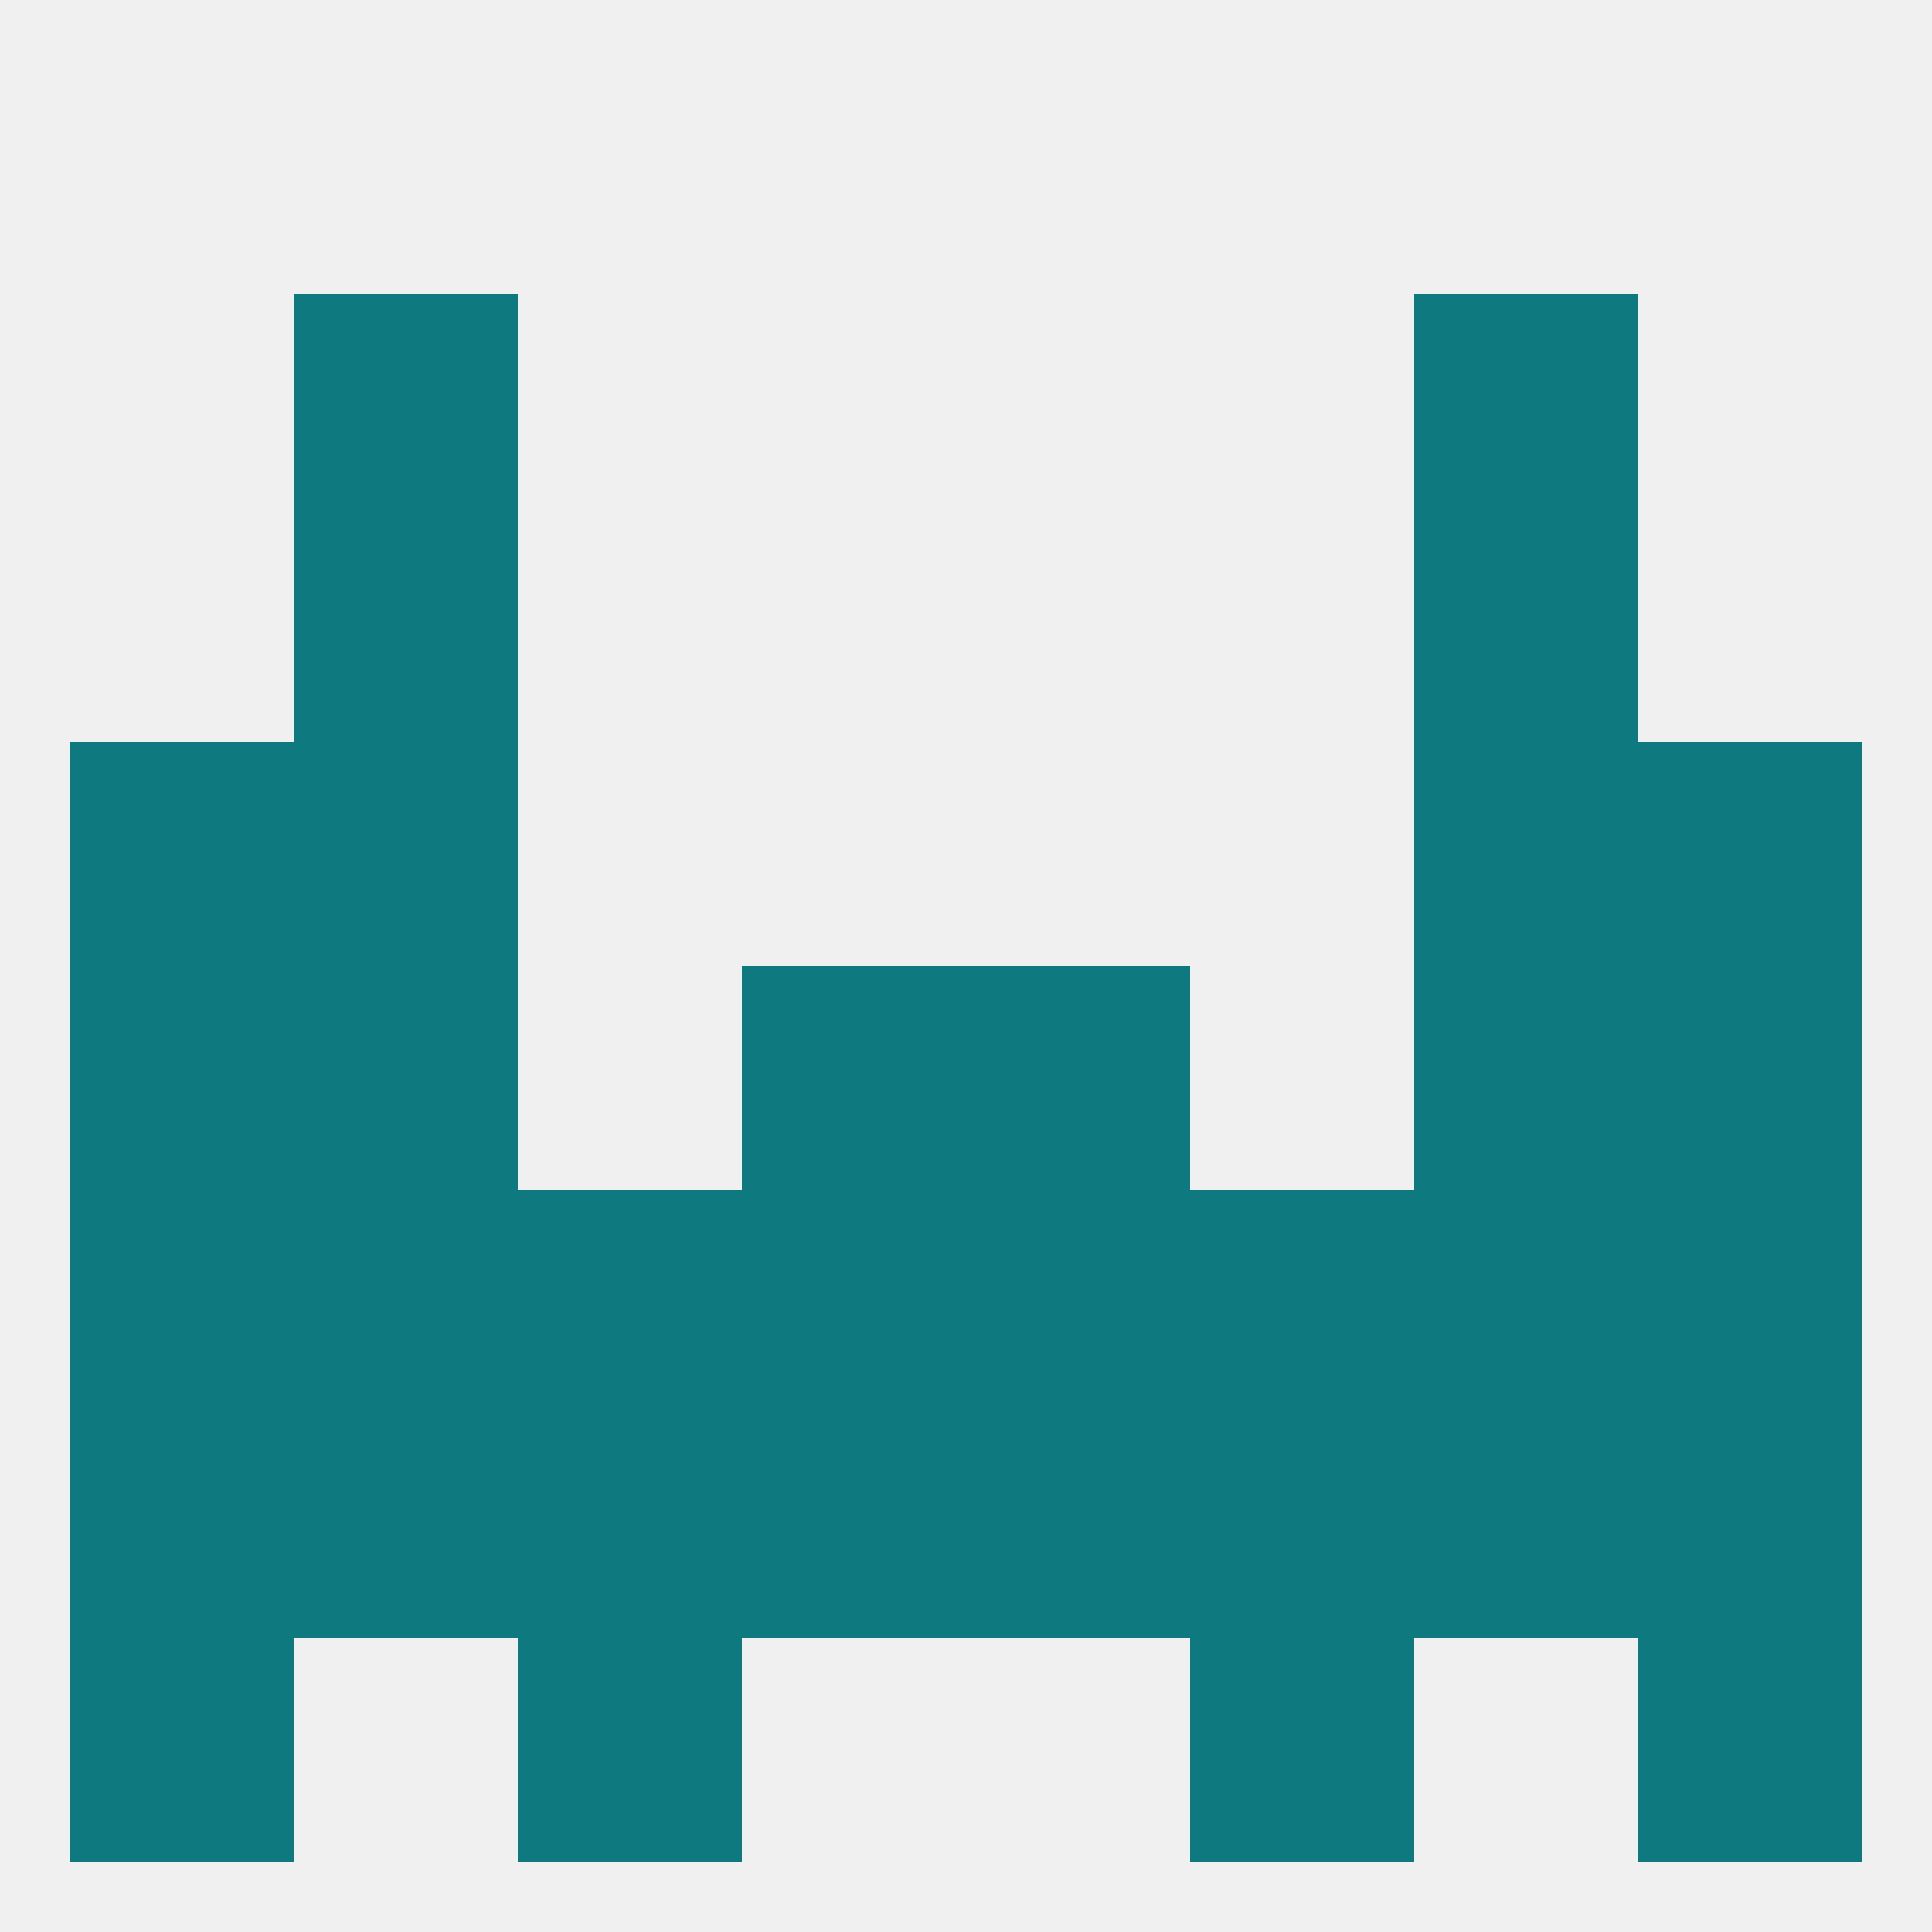
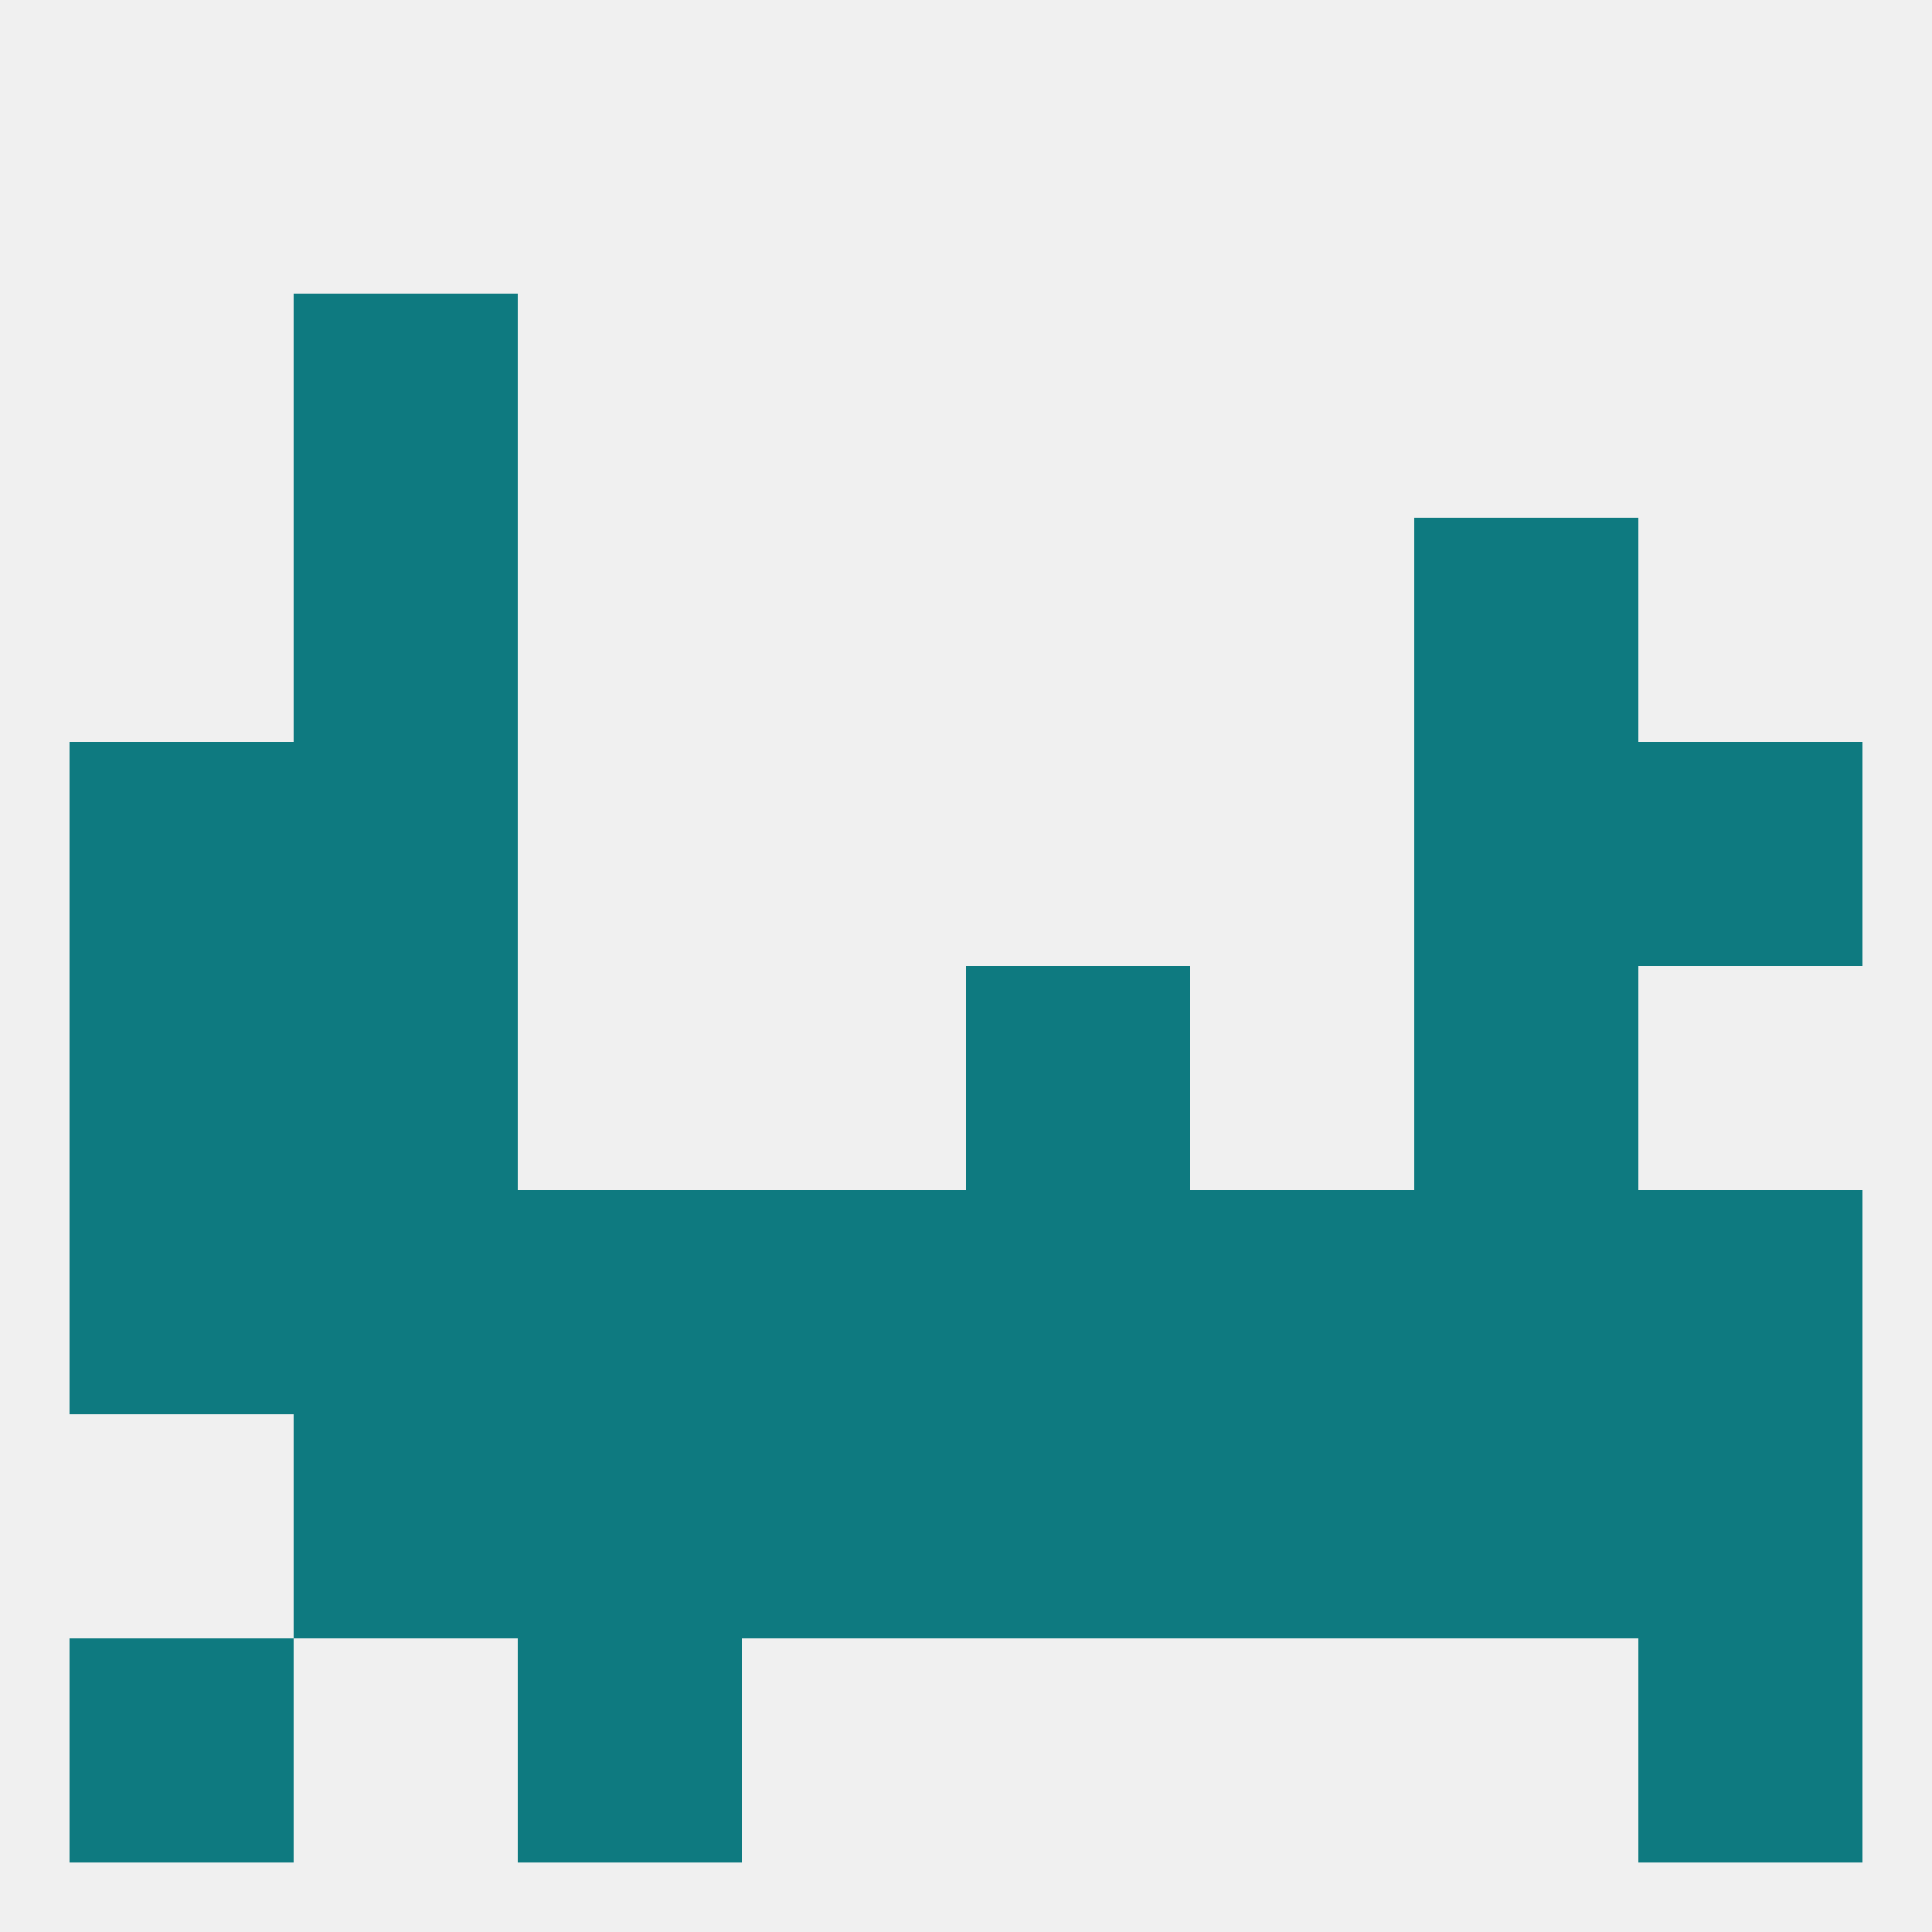
<svg xmlns="http://www.w3.org/2000/svg" version="1.1" baseprofile="full" width="250" height="250" viewBox="0 0 250 250">
  <rect width="100%" height="100%" fill="rgba(240,240,240,255)" />
  <rect x="154" y="154" width="29" height="29" fill="rgba(14,122,128,255)" />
  <rect x="9" y="154" width="29" height="29" fill="rgba(14,122,128,255)" />
  <rect x="212" y="154" width="29" height="29" fill="rgba(14,122,128,255)" />
  <rect x="38" y="154" width="29" height="29" fill="rgba(14,122,128,255)" />
  <rect x="96" y="154" width="29" height="29" fill="rgba(14,122,128,255)" />
  <rect x="125" y="154" width="29" height="29" fill="rgba(14,122,128,255)" />
  <rect x="183" y="154" width="29" height="29" fill="rgba(14,122,128,255)" />
  <rect x="67" y="154" width="29" height="29" fill="rgba(14,122,128,255)" />
  <rect x="67" y="183" width="29" height="29" fill="rgba(14,122,128,255)" />
  <rect x="96" y="183" width="29" height="29" fill="rgba(14,122,128,255)" />
  <rect x="154" y="183" width="29" height="29" fill="rgba(14,122,128,255)" />
  <rect x="125" y="183" width="29" height="29" fill="rgba(14,122,128,255)" />
-   <rect x="9" y="183" width="29" height="29" fill="rgba(14,122,128,255)" />
  <rect x="212" y="183" width="29" height="29" fill="rgba(14,122,128,255)" />
  <rect x="38" y="183" width="29" height="29" fill="rgba(14,122,128,255)" />
  <rect x="183" y="183" width="29" height="29" fill="rgba(14,122,128,255)" />
  <rect x="9" y="212" width="29" height="29" fill="rgba(14,122,128,255)" />
  <rect x="212" y="212" width="29" height="29" fill="rgba(14,122,128,255)" />
  <rect x="67" y="212" width="29" height="29" fill="rgba(14,122,128,255)" />
-   <rect x="154" y="212" width="29" height="29" fill="rgba(14,122,128,255)" />
  <rect x="38" y="96" width="29" height="29" fill="rgba(14,122,128,255)" />
  <rect x="183" y="96" width="29" height="29" fill="rgba(14,122,128,255)" />
  <rect x="9" y="96" width="29" height="29" fill="rgba(14,122,128,255)" />
  <rect x="212" y="96" width="29" height="29" fill="rgba(14,122,128,255)" />
  <rect x="38" y="67" width="29" height="29" fill="rgba(14,122,128,255)" />
  <rect x="183" y="67" width="29" height="29" fill="rgba(14,122,128,255)" />
-   <rect x="183" y="38" width="29" height="29" fill="rgba(14,122,128,255)" />
  <rect x="38" y="38" width="29" height="29" fill="rgba(14,122,128,255)" />
-   <rect x="212" y="125" width="29" height="29" fill="rgba(14,122,128,255)" />
-   <rect x="96" y="125" width="29" height="29" fill="rgba(14,122,128,255)" />
  <rect x="125" y="125" width="29" height="29" fill="rgba(14,122,128,255)" />
  <rect x="38" y="125" width="29" height="29" fill="rgba(14,122,128,255)" />
  <rect x="183" y="125" width="29" height="29" fill="rgba(14,122,128,255)" />
  <rect x="9" y="125" width="29" height="29" fill="rgba(14,122,128,255)" />
</svg>